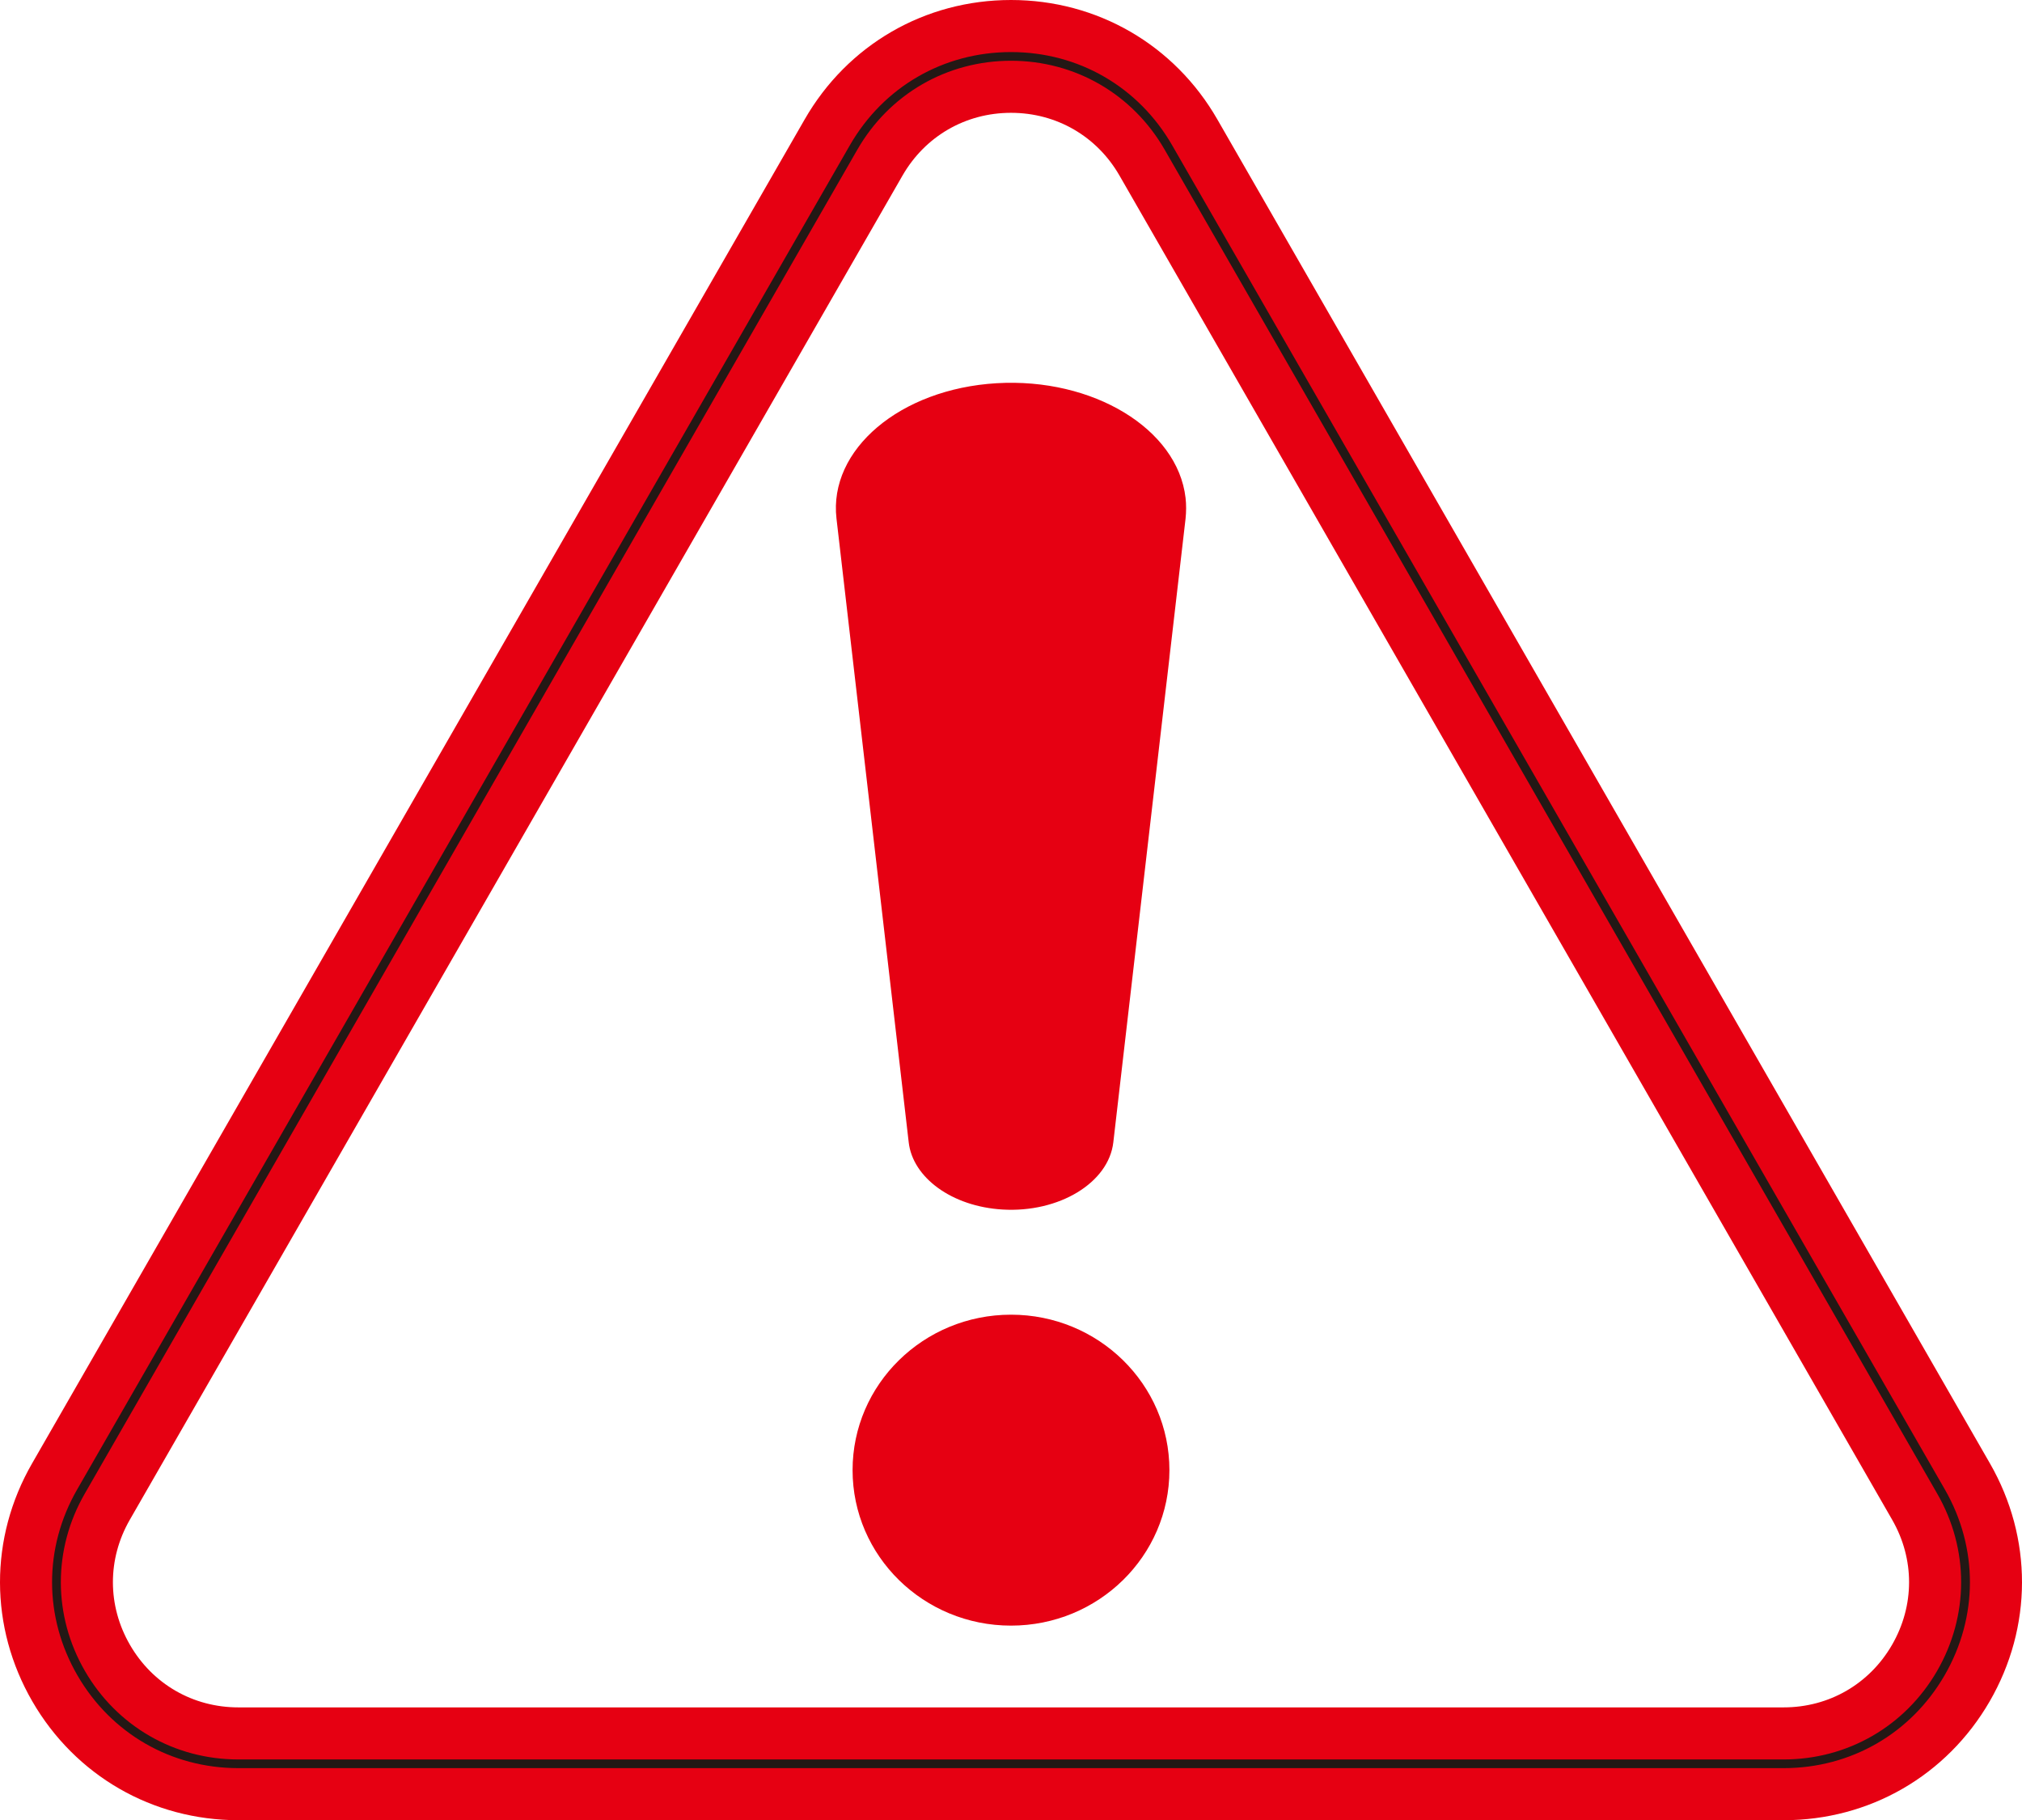
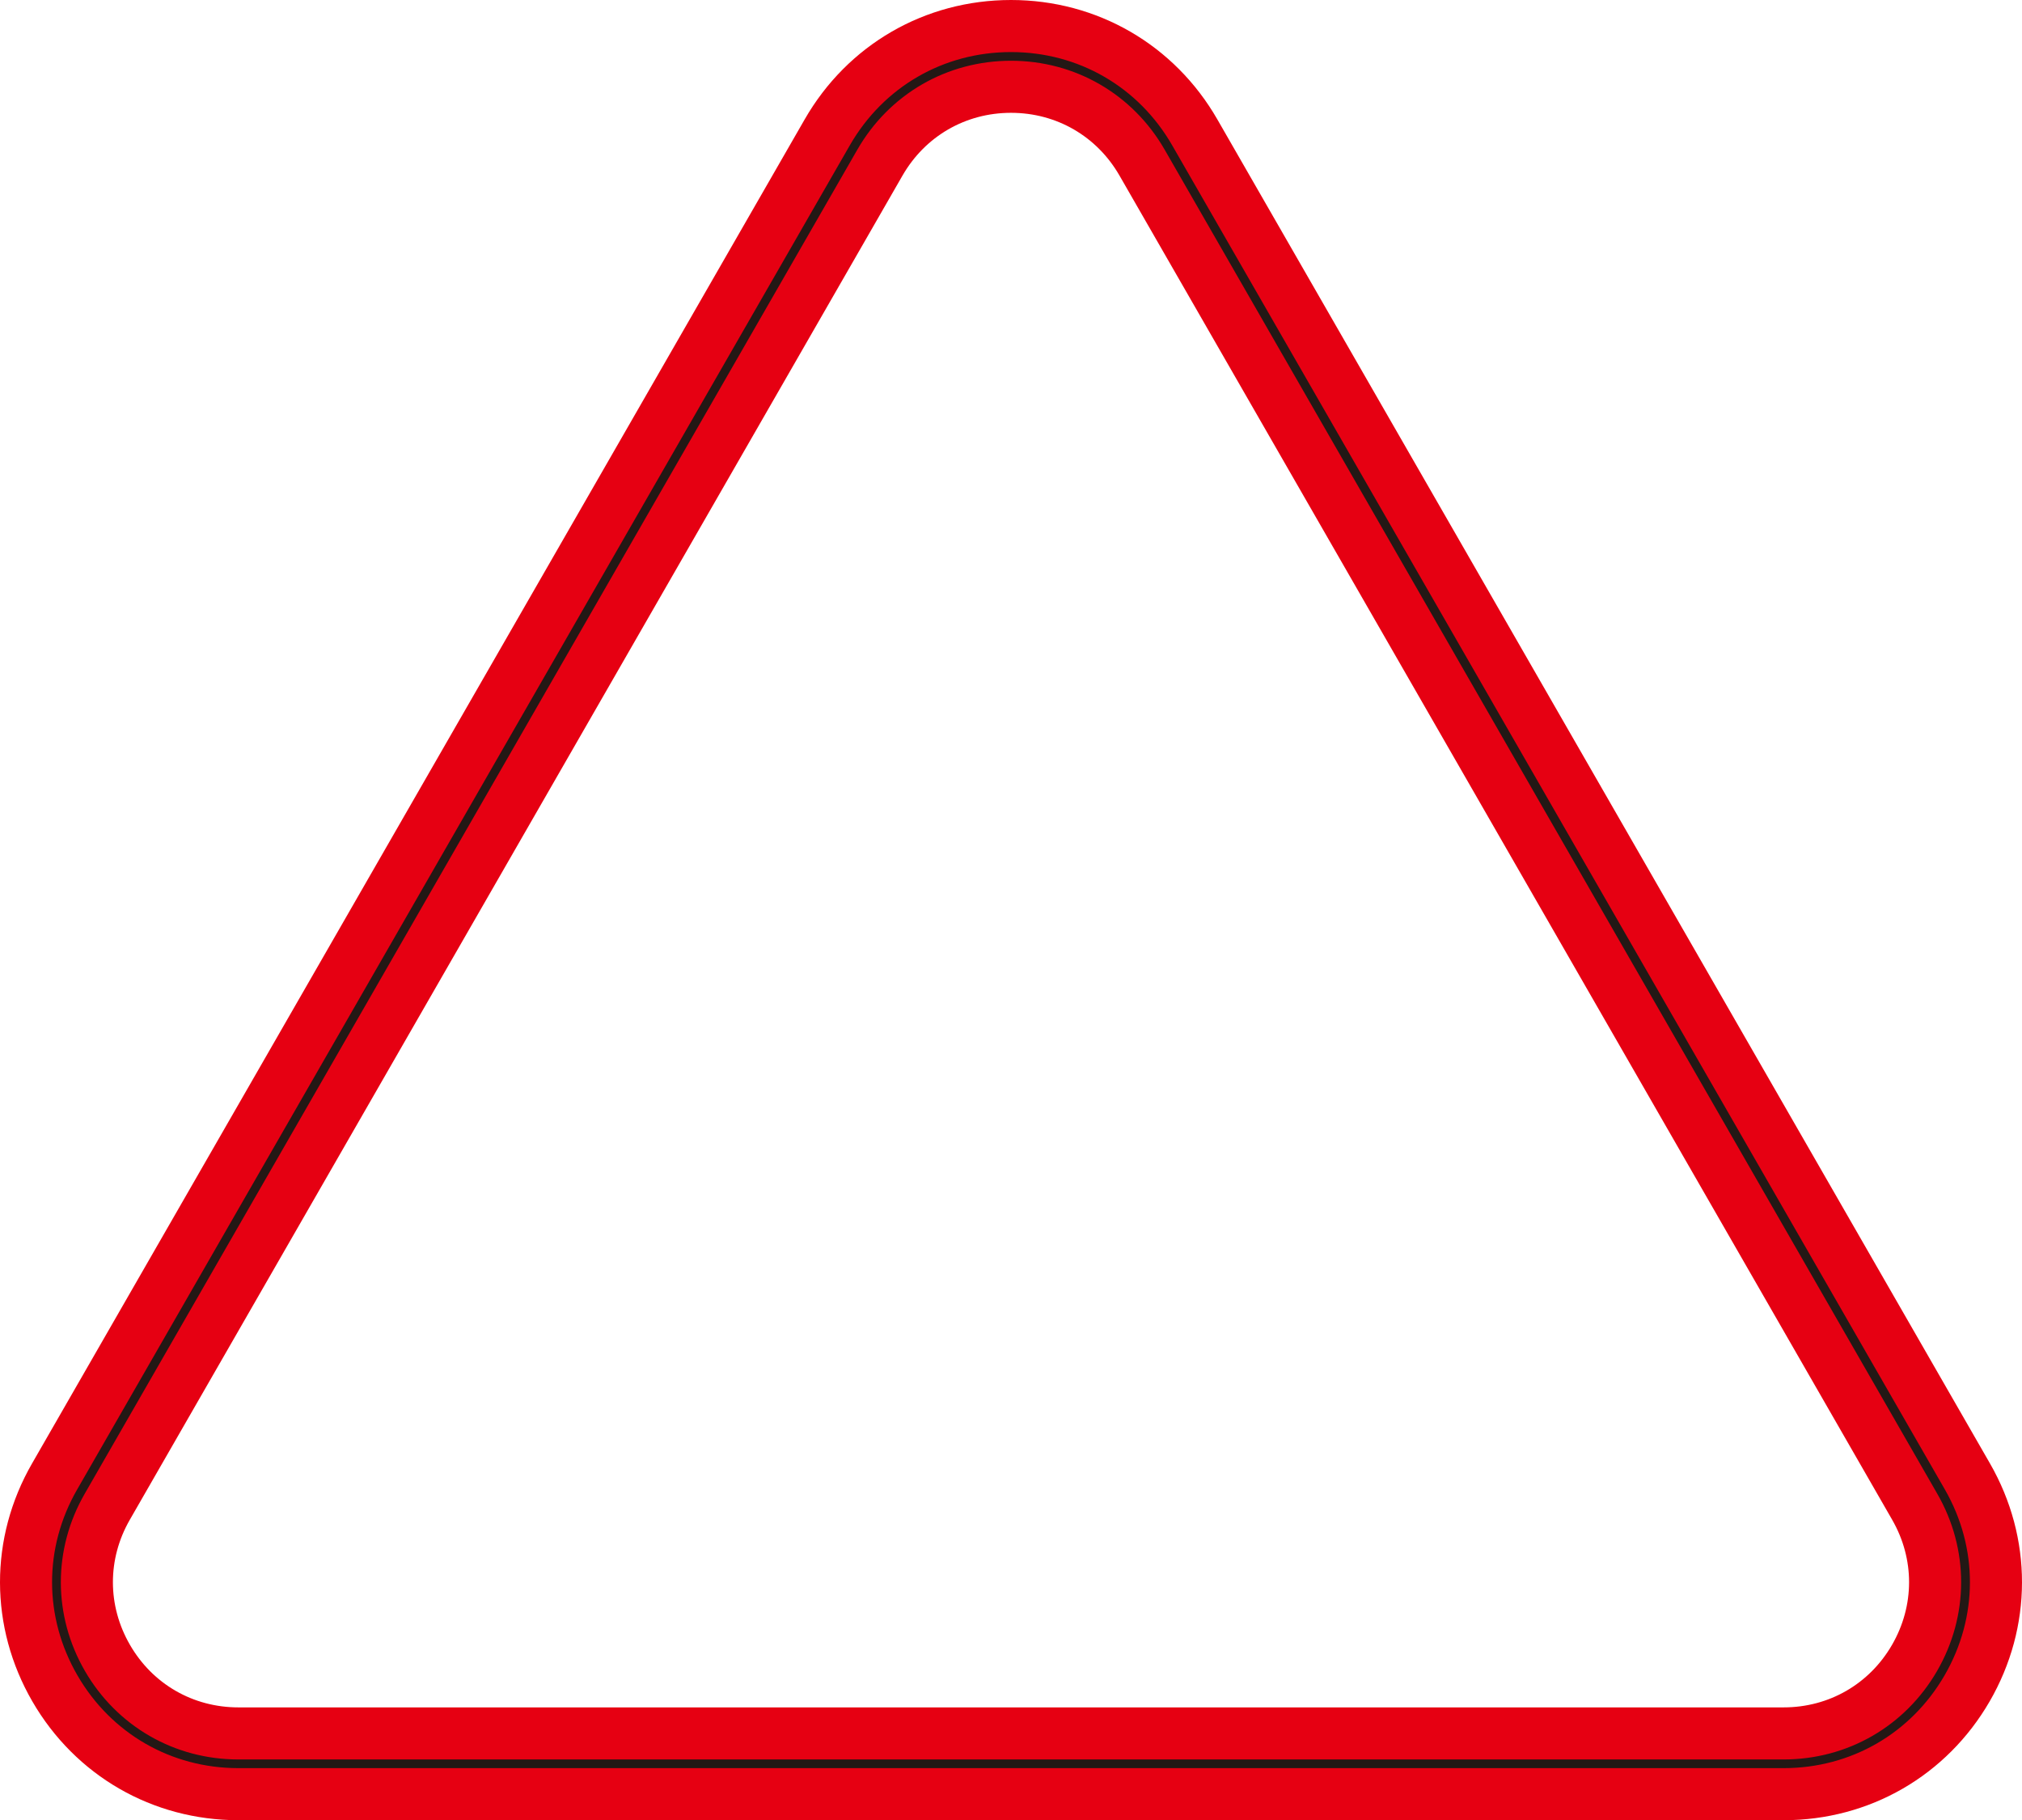
<svg xmlns="http://www.w3.org/2000/svg" version="1.1" id="レイヤー_1" x="0px" y="0px" width="233.017px" height="209.739px" viewBox="-3.001 -3 233.017 209.739" enable-background="new -3.001 -3 233.017 209.739" xml:space="preserve">
-   <path fill="#E60012" d="M133.625,56.754l-8.326,71.875c-0.538,4.664-6.256,8.132-12.767,7.743  c-5.851-0.348-10.35-3.688-10.812-7.743l-8.323-71.875c-0.922-7.954,7.337-14.936,18.445-15.596  c11.107-0.66,20.858,5.253,21.782,13.208C133.714,55.145,133.705,55.998,133.625,56.754z" />
-   <path fill="#E60012" d="M131.763,166.401c0,9.896-8.174,17.916-18.255,17.916c-10.083,0-18.257-8.021-18.257-17.916  s8.174-17.912,18.257-17.912C123.59,148.487,131.763,156.508,131.763,166.401z" />
  <path fill="#231815" stroke="#E60012" stroke-width="6" stroke-miterlimit="10" d="M202.547,203.739H24.468  c-8.821,0-16.728-4.56-21.146-12.193c-4.418-7.639-4.432-16.764-0.033-24.41l89.04-154.88C96.739,4.581,104.656,0,113.508,0  c8.851,0,16.769,4.581,21.179,12.254l0,0l89.041,154.879c4.396,7.648,4.383,16.775-0.035,24.412  C219.274,199.181,211.369,203.739,202.547,203.739z M113.508,7c-6.313,0-11.963,3.269-15.109,8.742L9.358,170.624  c-3.138,5.457-3.128,11.969,0.023,17.416s8.792,8.699,15.086,8.699h178.079c6.295,0,11.935-3.252,15.086-8.697  c3.151-5.449,3.162-11.961,0.023-17.418l-89.039-154.88l0,0C125.47,10.269,119.822,7,113.508,7z" />
</svg>